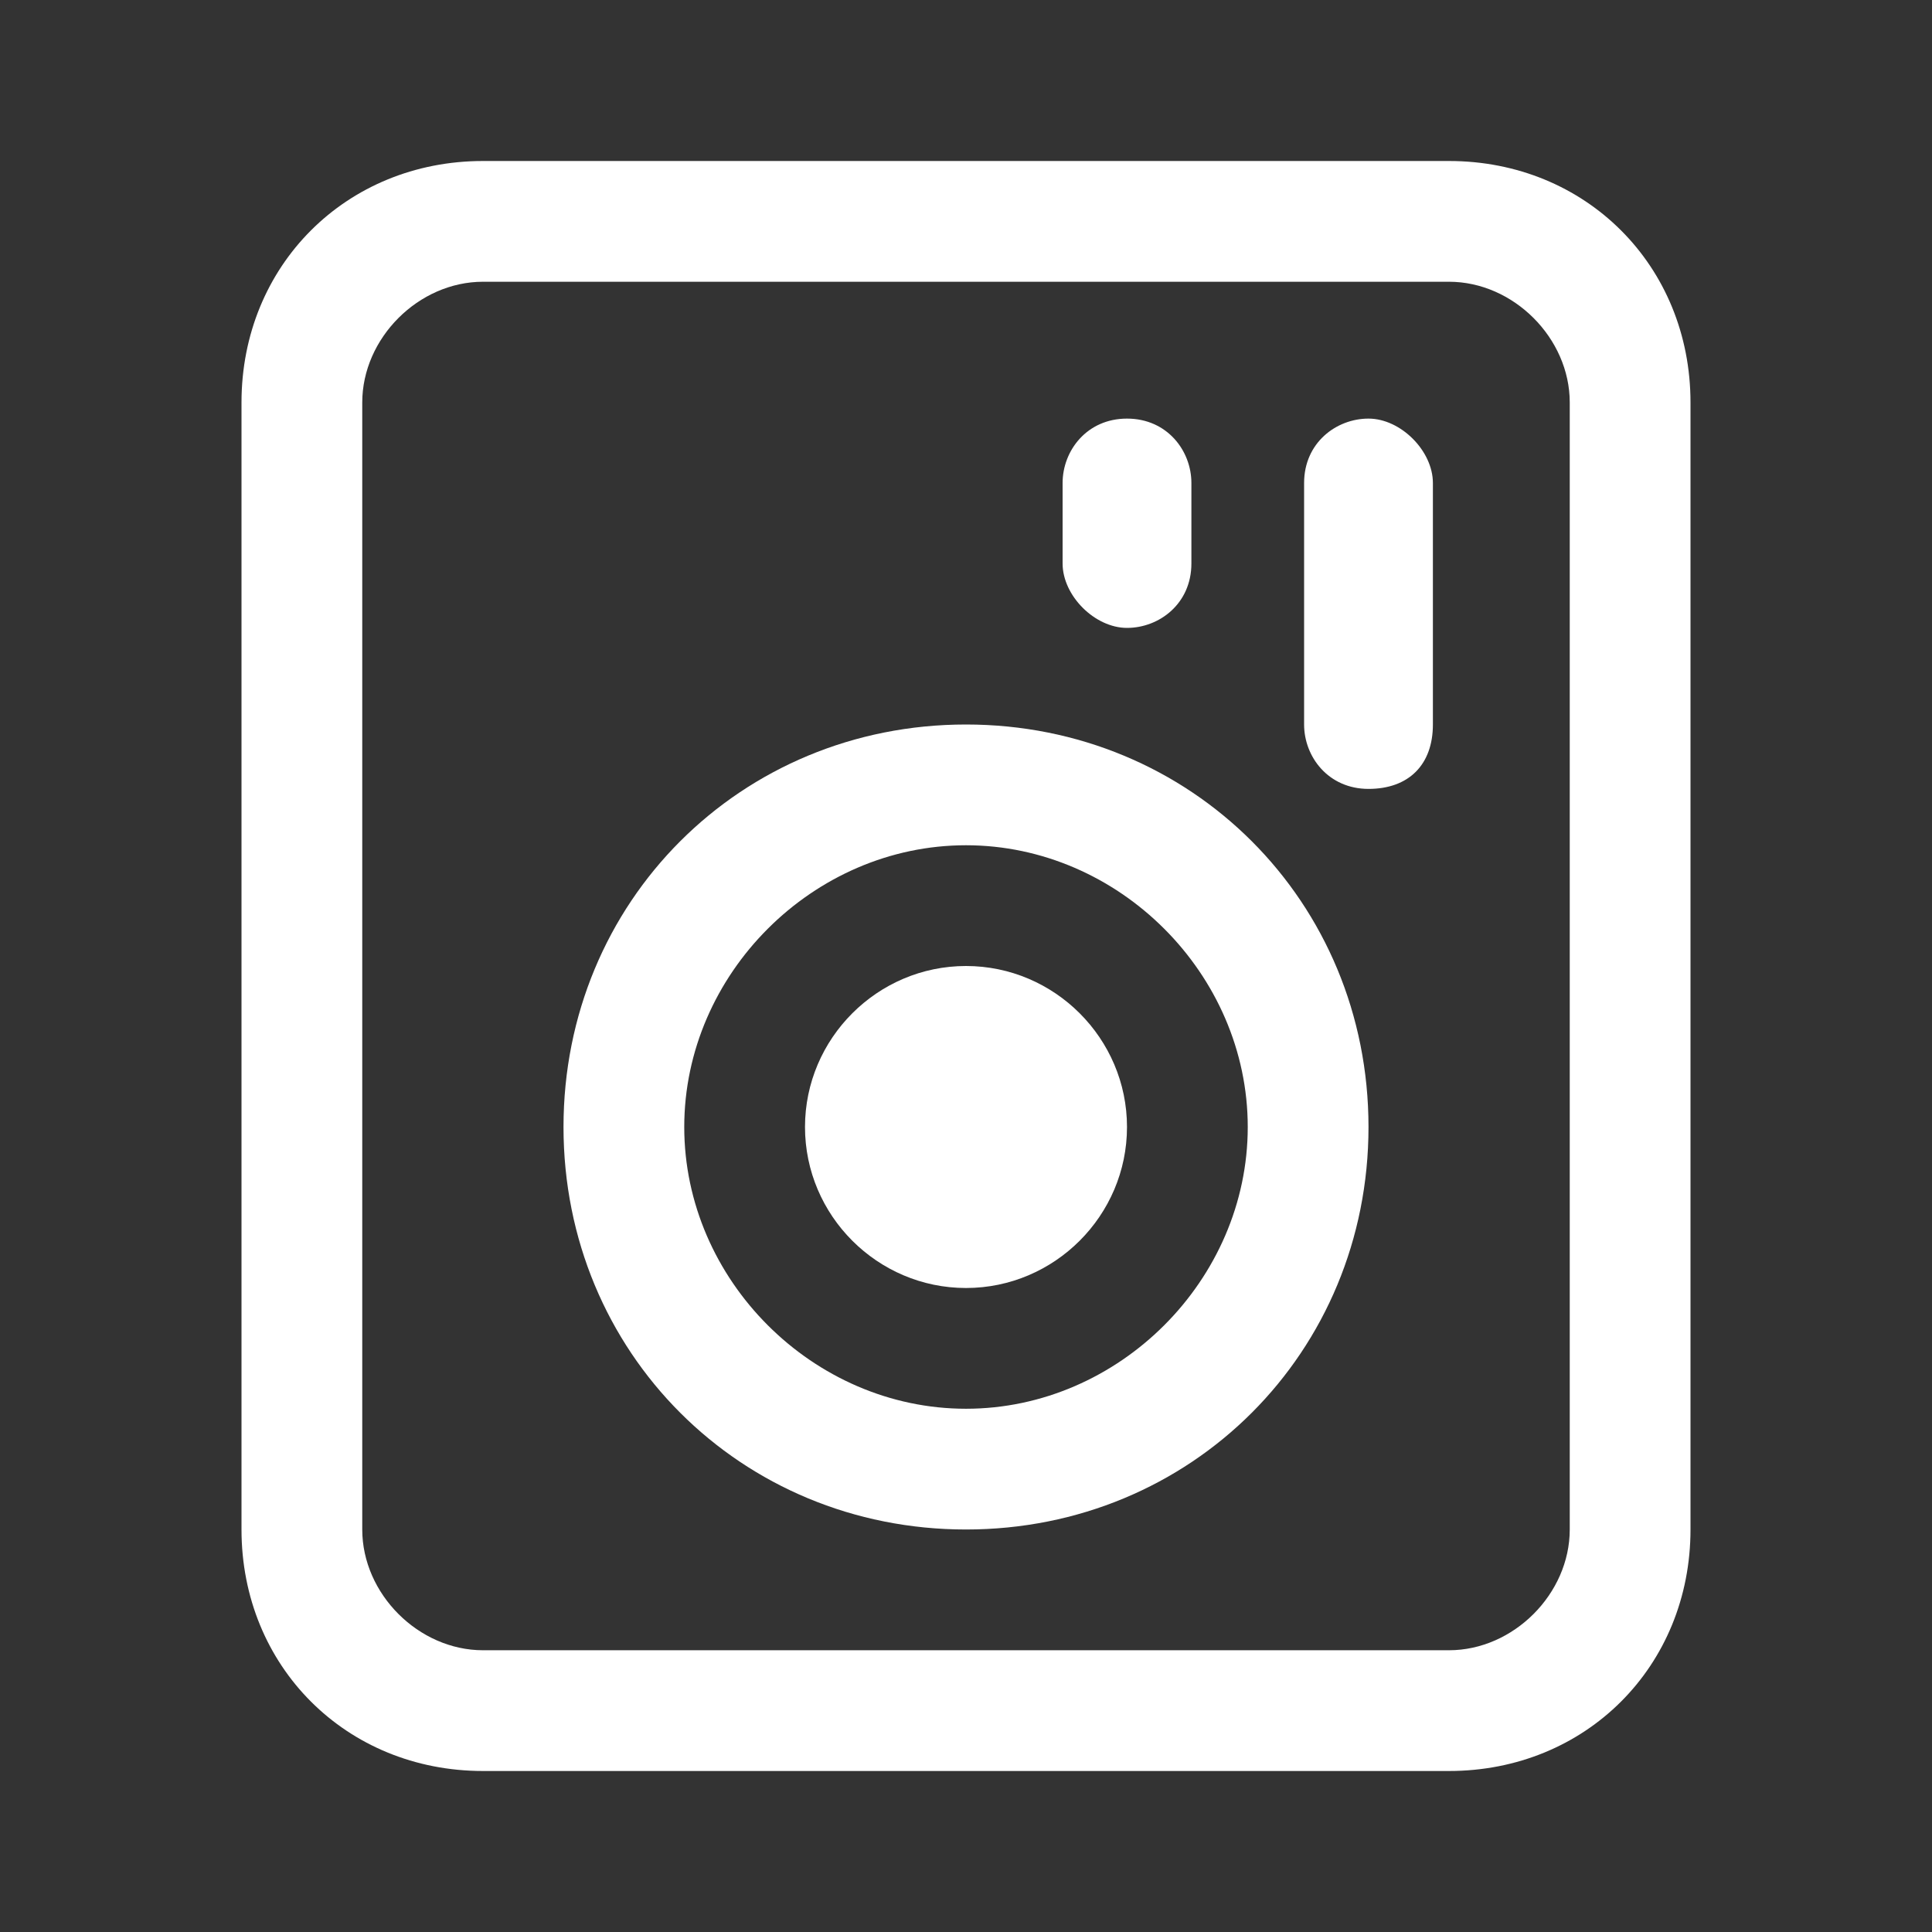
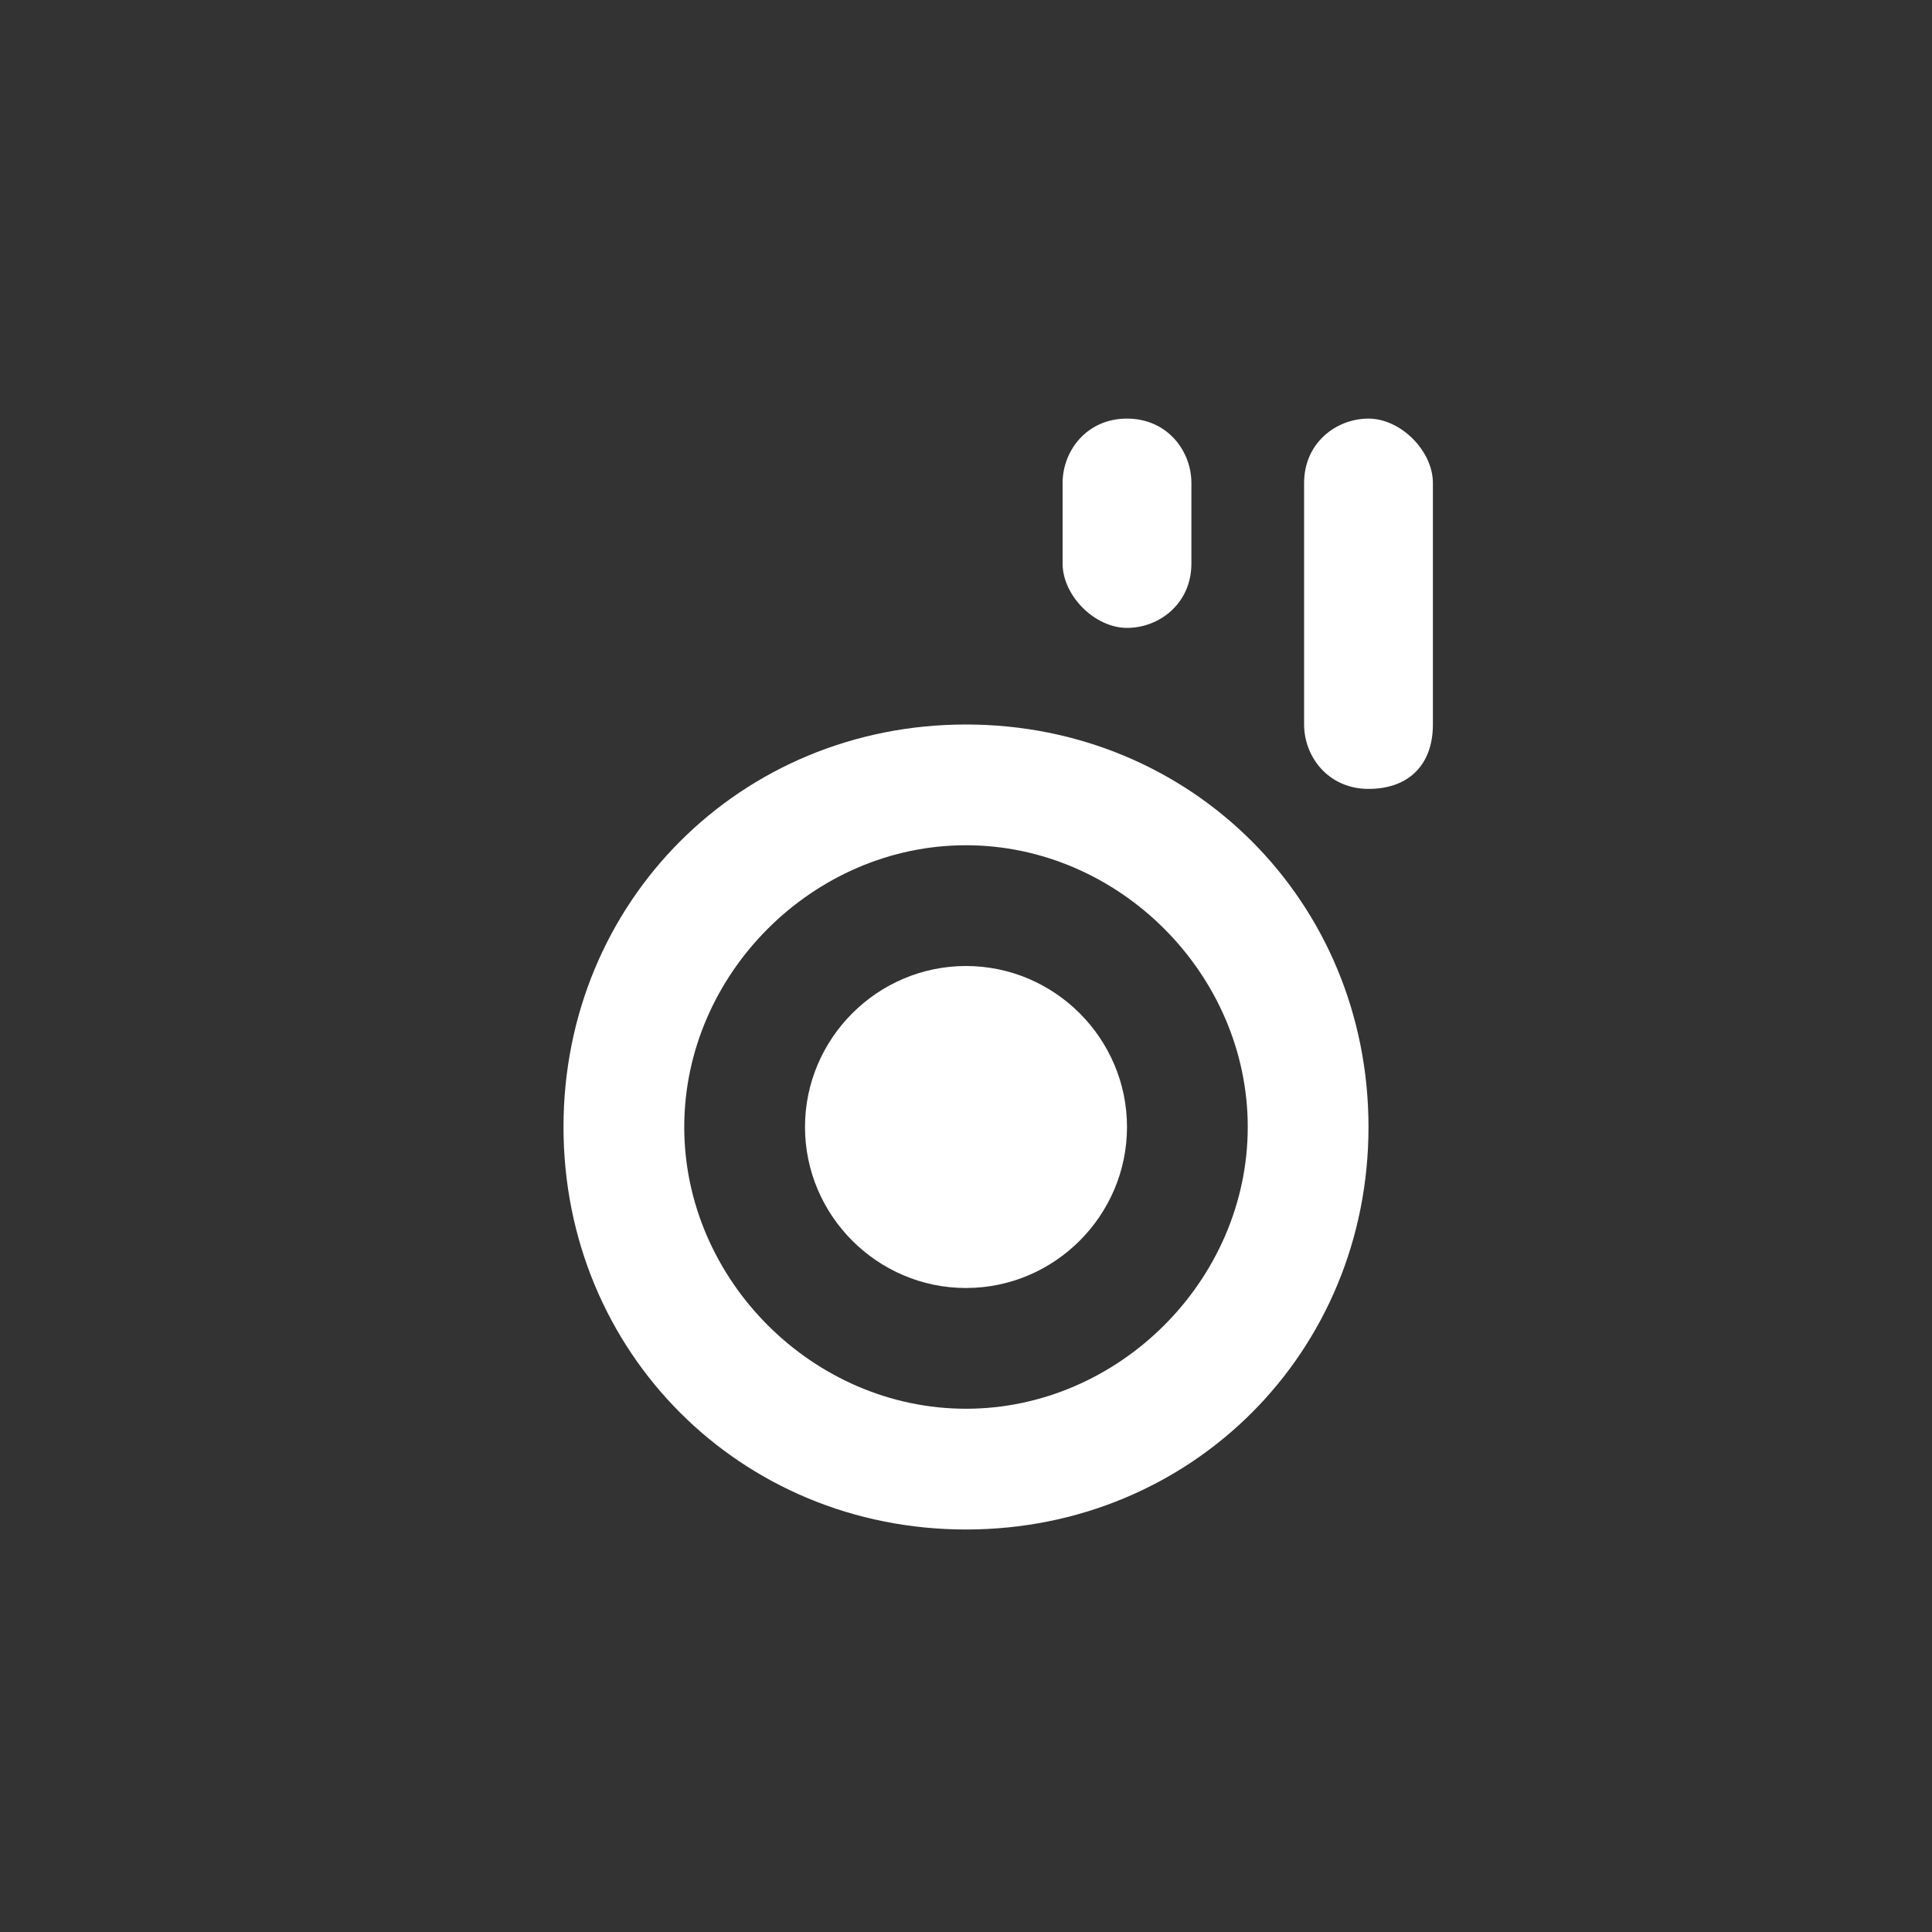
<svg xmlns="http://www.w3.org/2000/svg" t="1723989726855" class="icon" viewBox="0 0 1024 1024" version="1.1" p-id="1807" width="128" height="128">
  <rect x="0" y="0" width="1024" height="1024" fill="#333333" stroke="none" />
-   <path d="M768 85.333H256C183.467 85.333 128 140.8 128 213.333v597.333c0 72.533 55.467 128 128 128h512c72.533 0 128-55.467 128-128V213.333c0-72.533-55.467-128-128-128z m64 725.333c0 34.133-29.867 64-64 64H256c-34.133 0-64-29.867-64-64V213.333c0-34.133 29.867-64 64-64h512c34.133 0 64 29.867 64 64v597.333z" p-id="1808" fill="#ffffff" />
  <path d="M512 682.667c-46.933 0-85.333-38.4-85.333-85.333s38.4-85.333 85.333-85.333 85.333 38.4 85.333 85.333-38.4 85.333-85.333 85.333zM597.333 332.8c17.067 0 34.133-12.8 34.133-34.133V256c0-17.067-12.8-34.133-34.133-34.133s-34.133 17.067-34.133 34.133v42.667c0 17.067 17.067 34.133 34.133 34.133zM725.333 221.867c-17.067 0-34.133 12.8-34.133 34.133v128c0 17.067 12.8 34.133 34.133 34.133s34.133-12.8 34.133-34.133V256c0-17.067-17.067-34.133-34.133-34.133z" p-id="1809" fill="#ffffff" />
  <path d="M512 384c-119.467 0-213.333 93.867-213.333 213.333s93.867 213.333 213.333 213.333 213.333-93.867 213.333-213.333-93.867-213.333-213.333-213.333z m0 362.667c-81.067 0-149.333-68.267-149.333-149.333s68.267-149.333 149.333-149.333 149.333 68.267 149.333 149.333-68.267 149.333-149.333 149.333z" p-id="1810" fill="#ffffff" />
</svg>